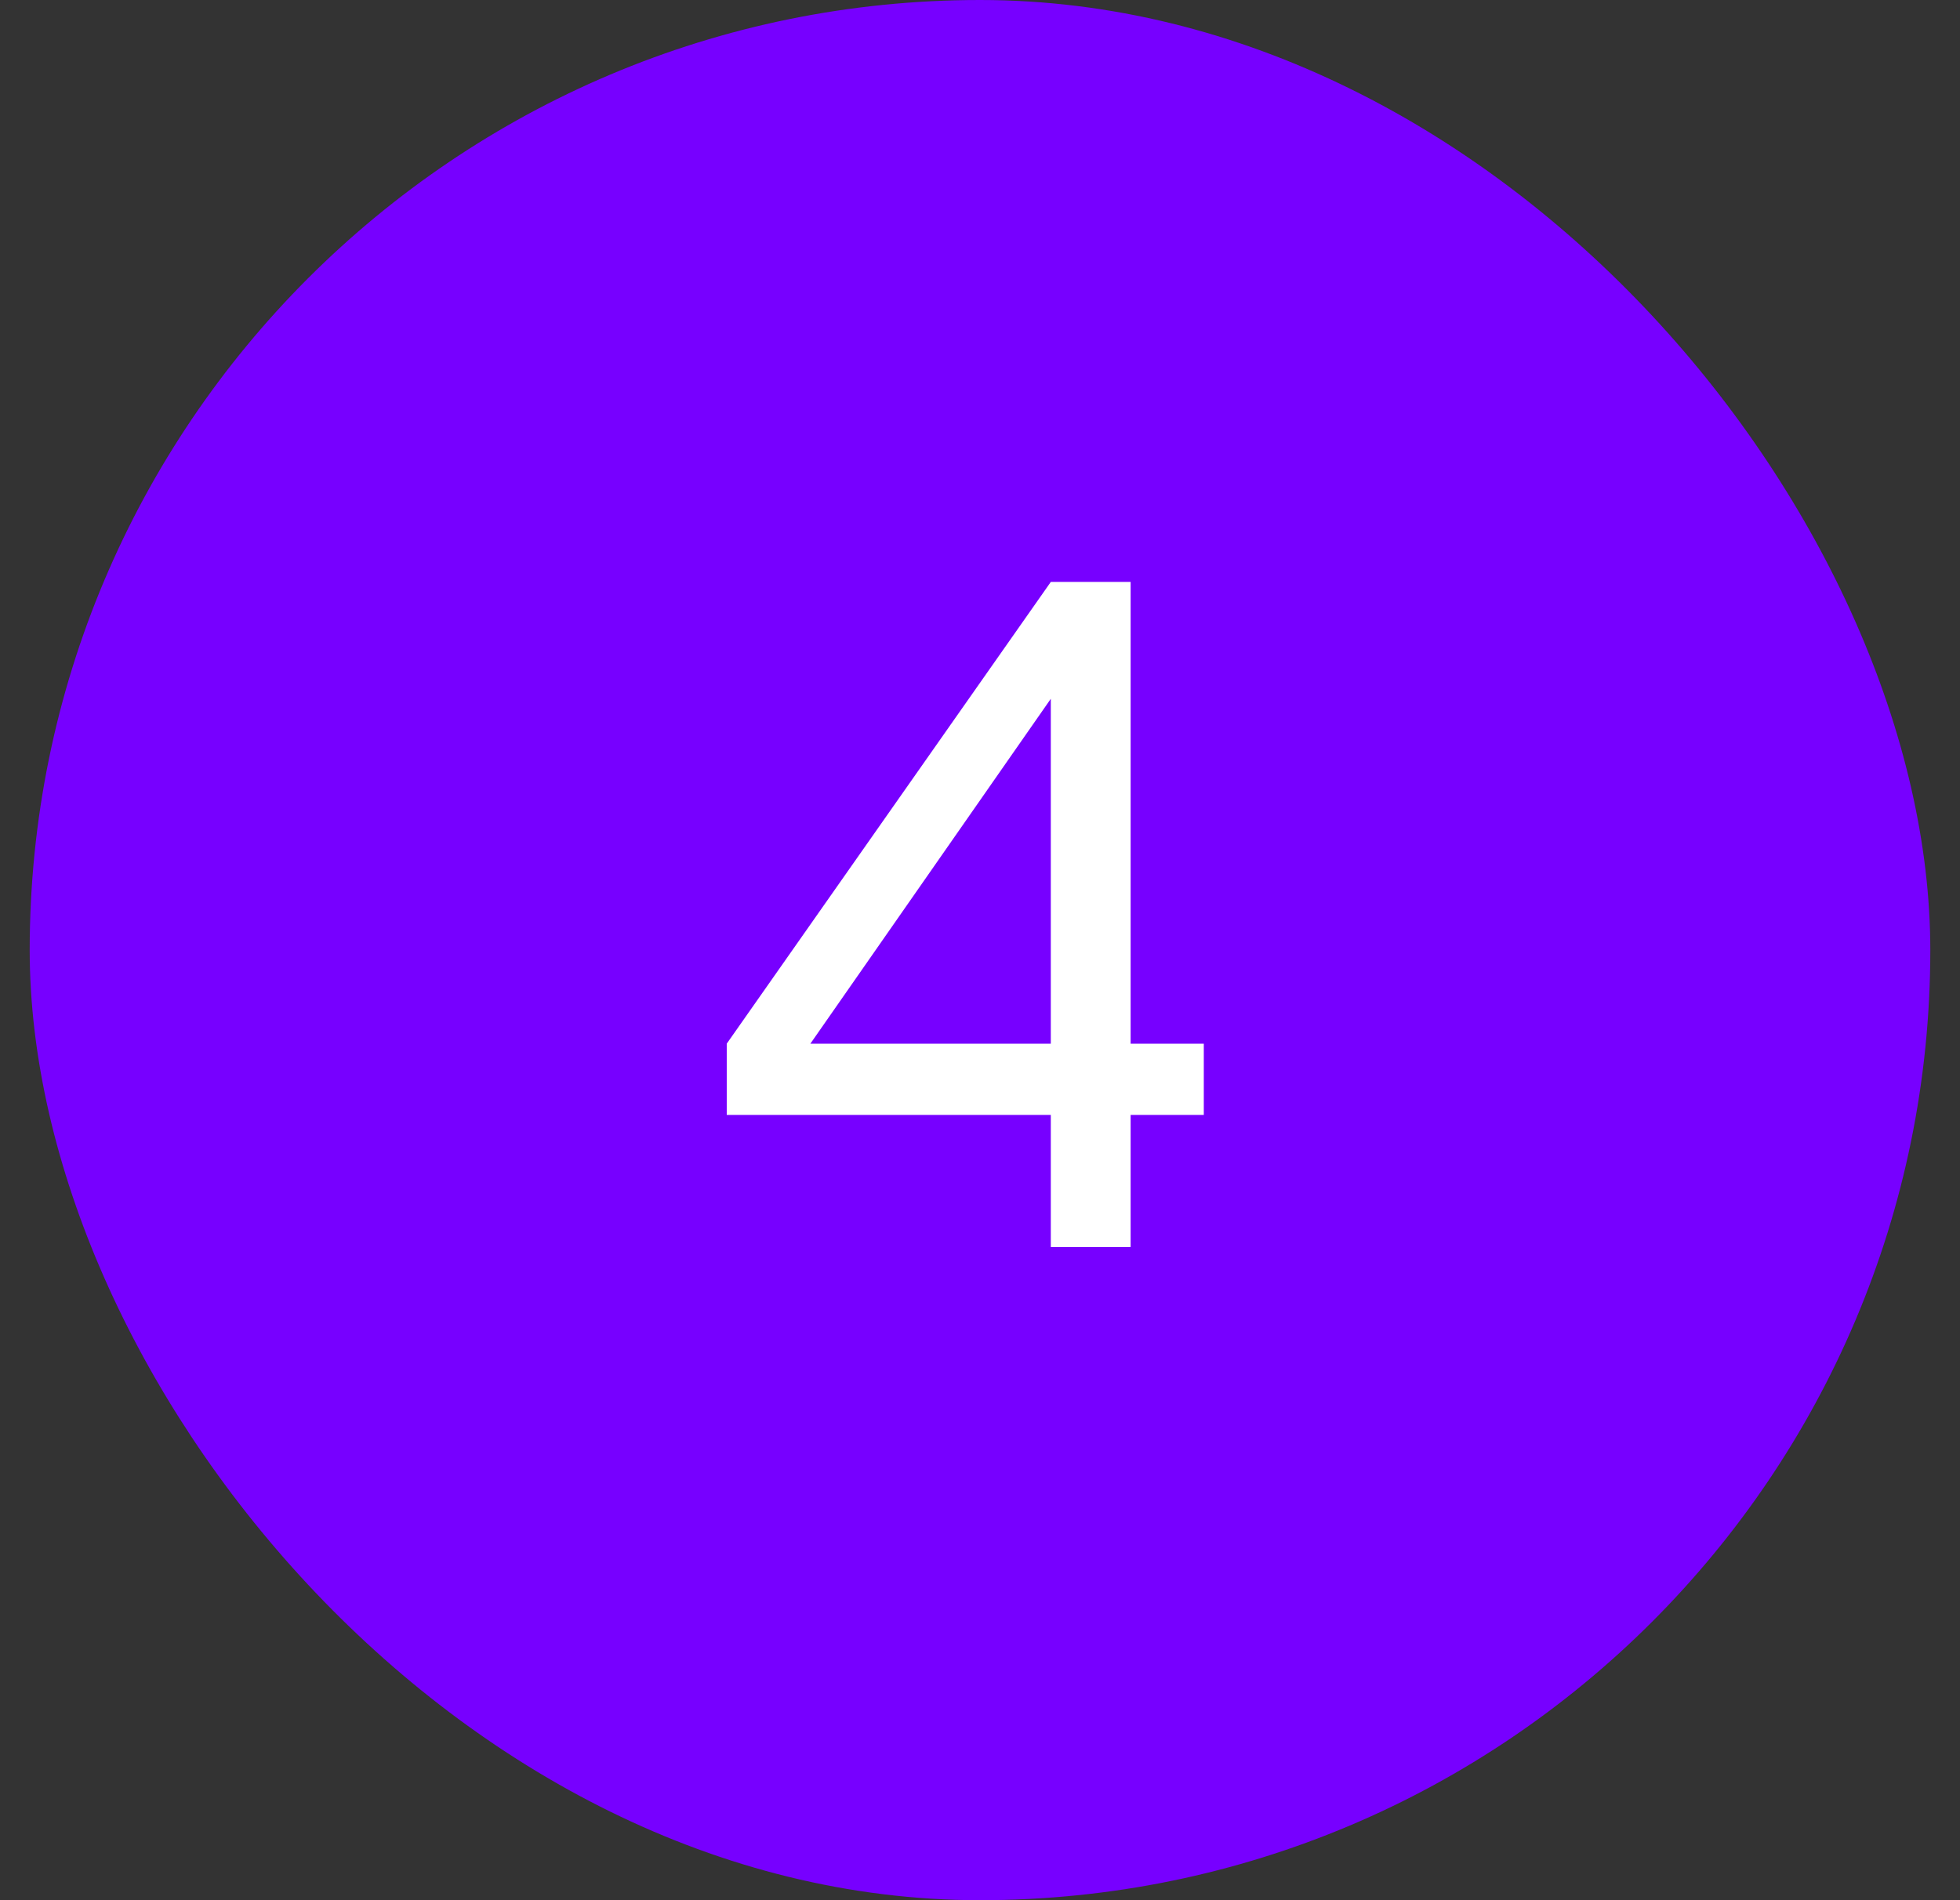
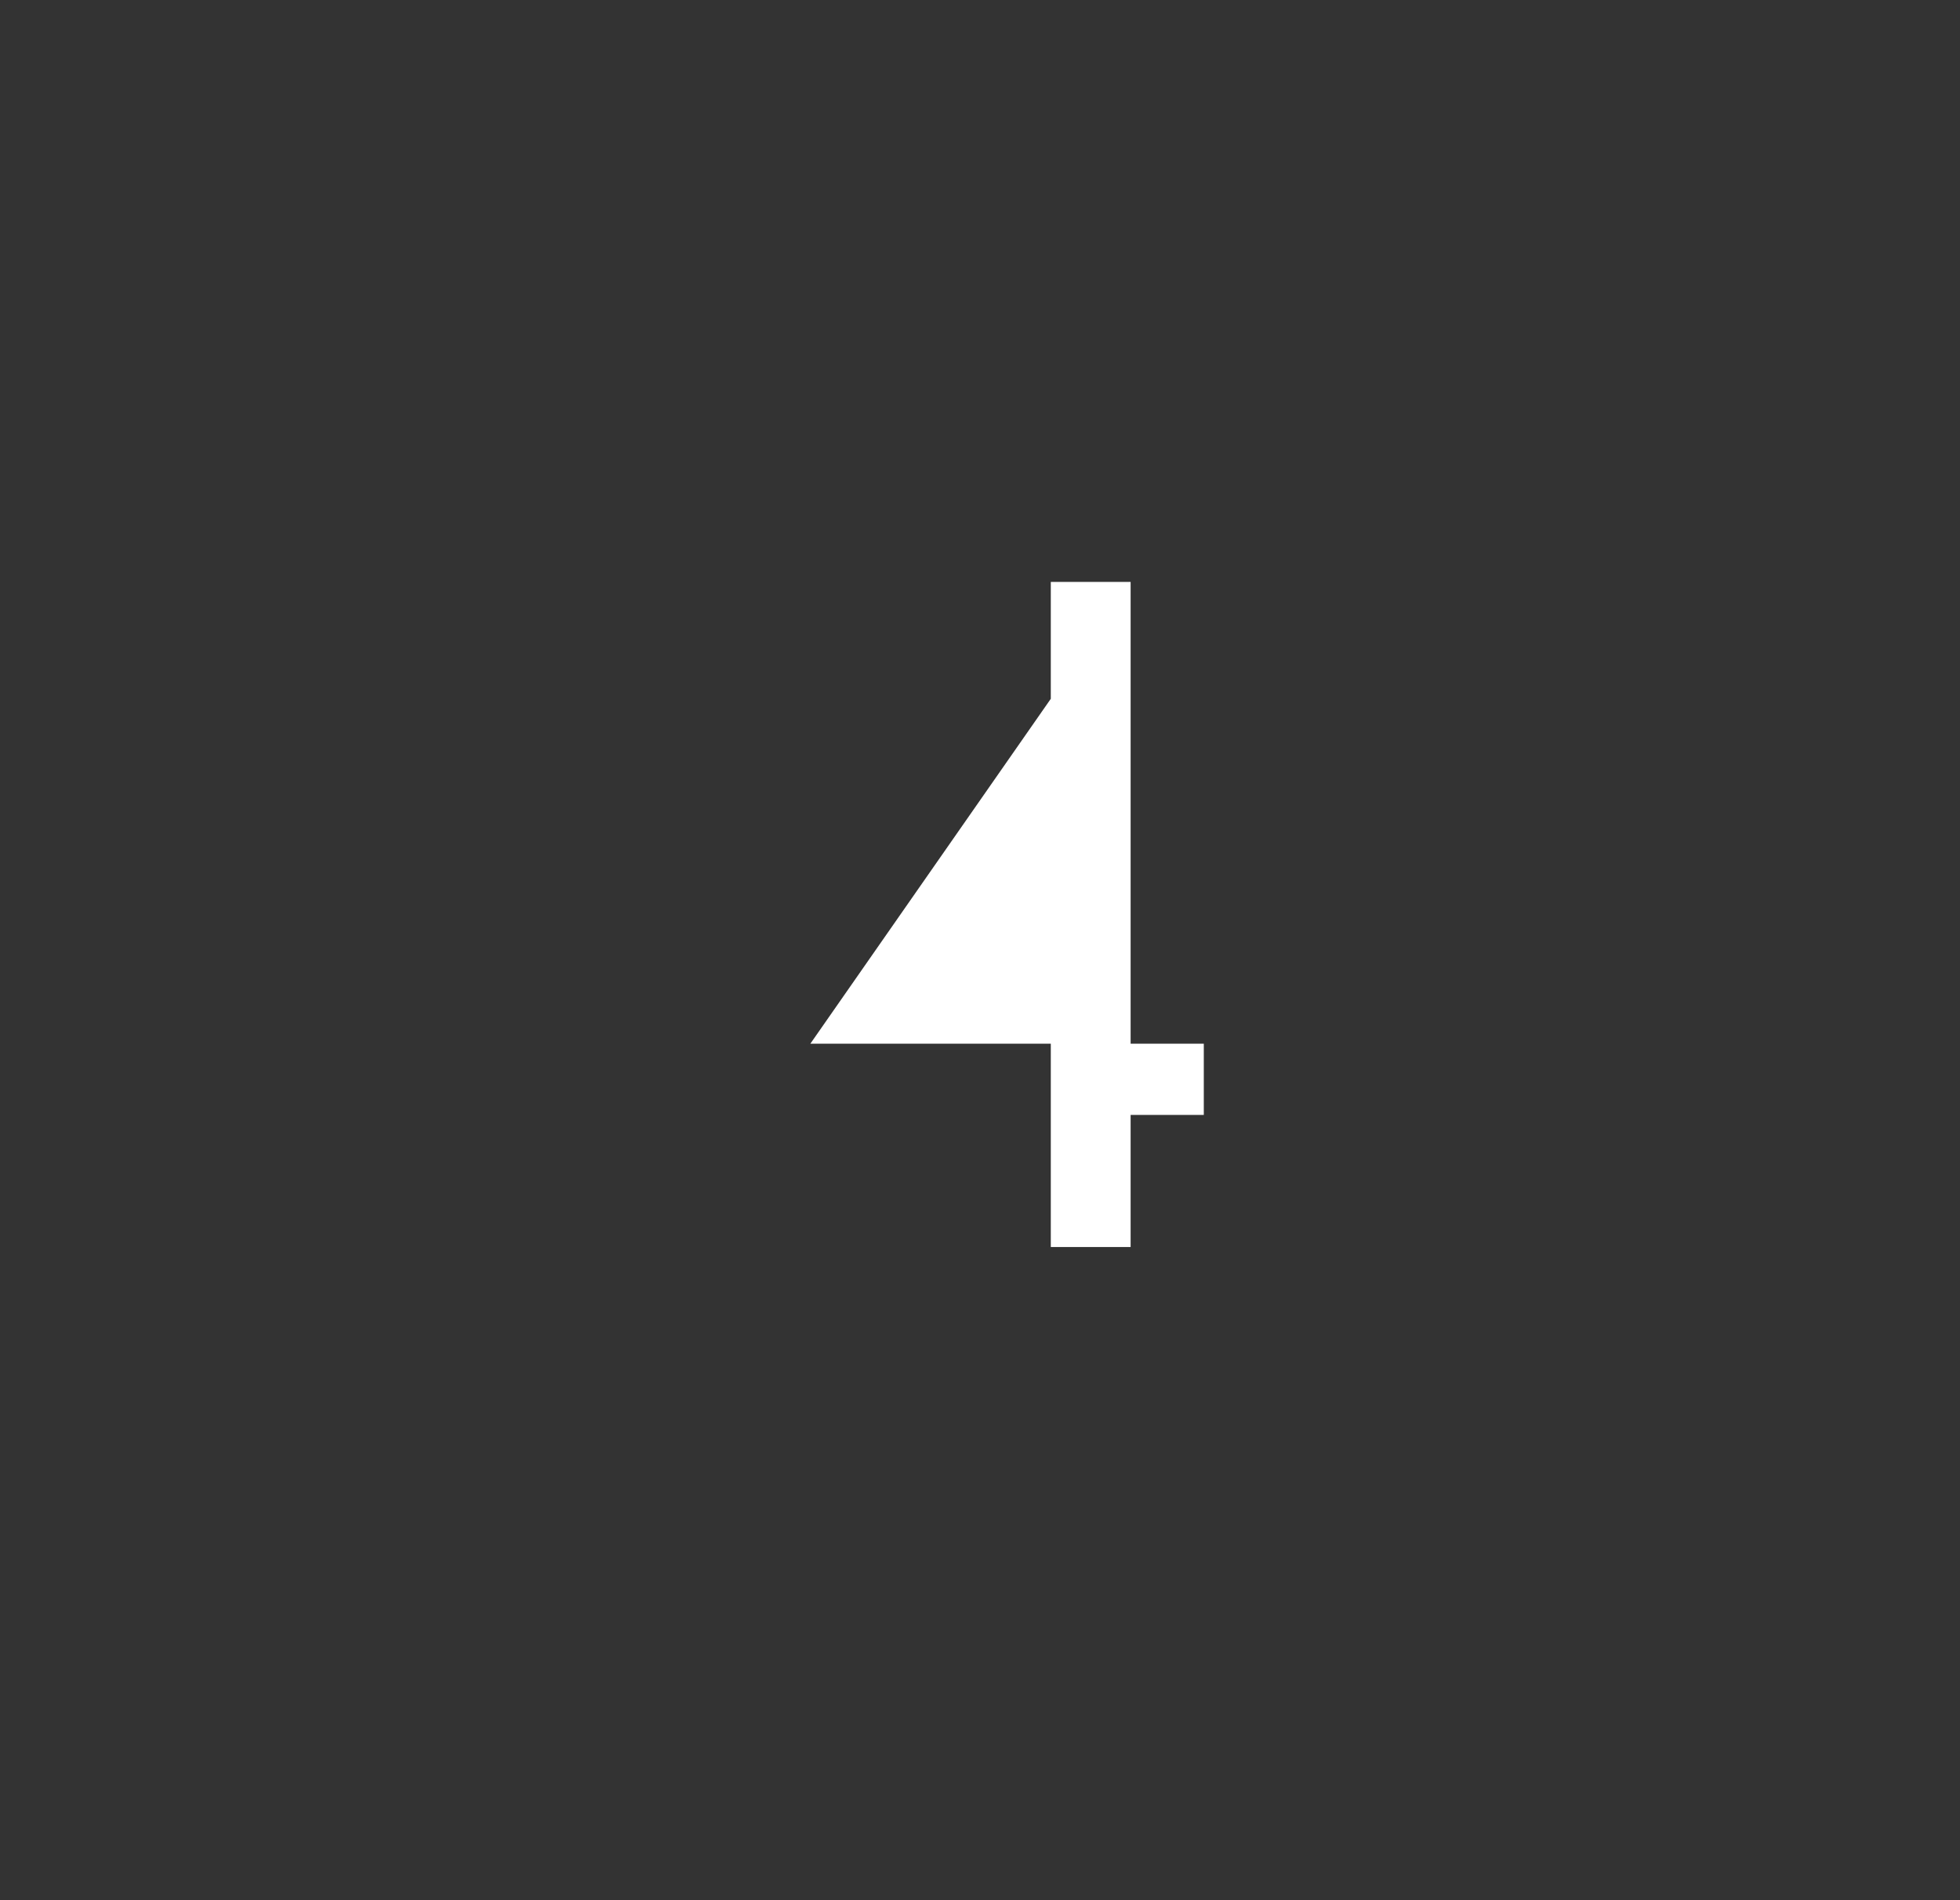
<svg xmlns="http://www.w3.org/2000/svg" width="33" height="32" viewBox="0 0 33 32" fill="none">
  <rect x="0" y="0" width="33" height="32" fill="#333333" stroke="none" />
-   <rect x="0.5" width="32" height="32" rx="16" fill="#7700FF" />
-   <path d="M17.692 21V18.776H12.236V17.576L17.692 9.8H19.036V17.576H20.268V18.776H19.036V21H17.692ZM13.644 17.576H17.692V11.768L13.644 17.576Z" fill="white" />
+   <path d="M17.692 21V18.776V17.576L17.692 9.8H19.036V17.576H20.268V18.776H19.036V21H17.692ZM13.644 17.576H17.692V11.768L13.644 17.576Z" fill="white" />
</svg>